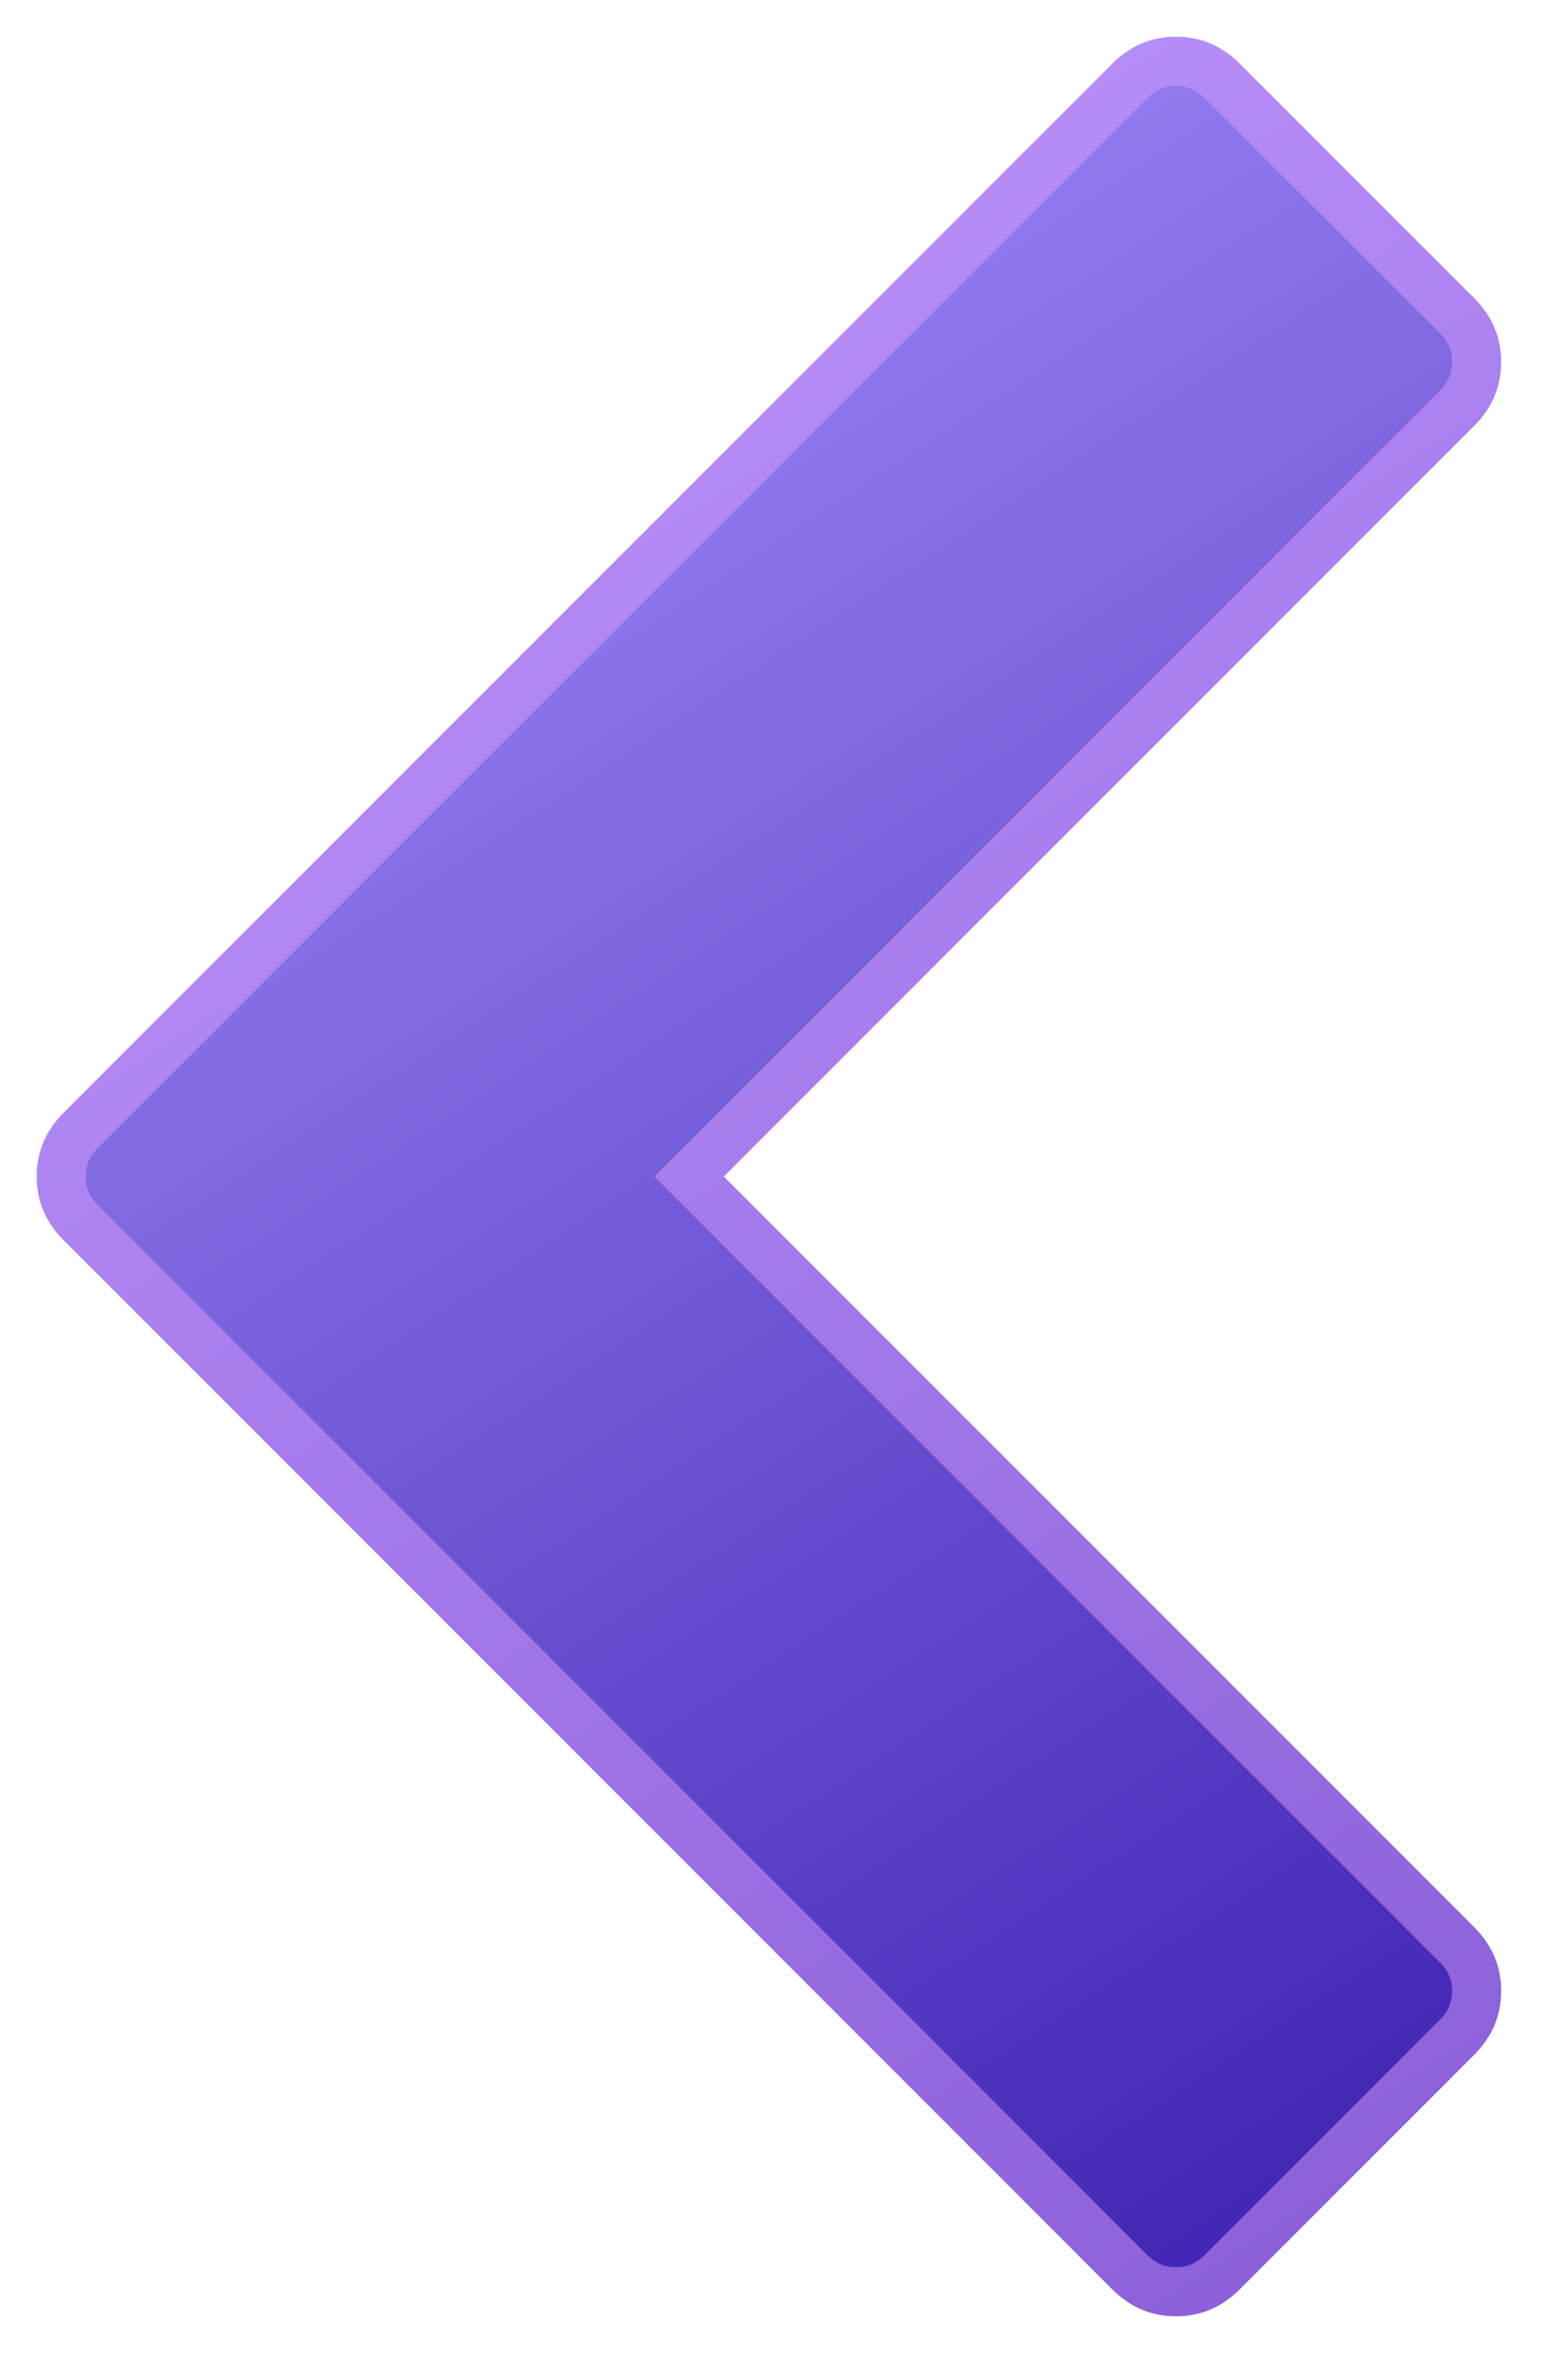
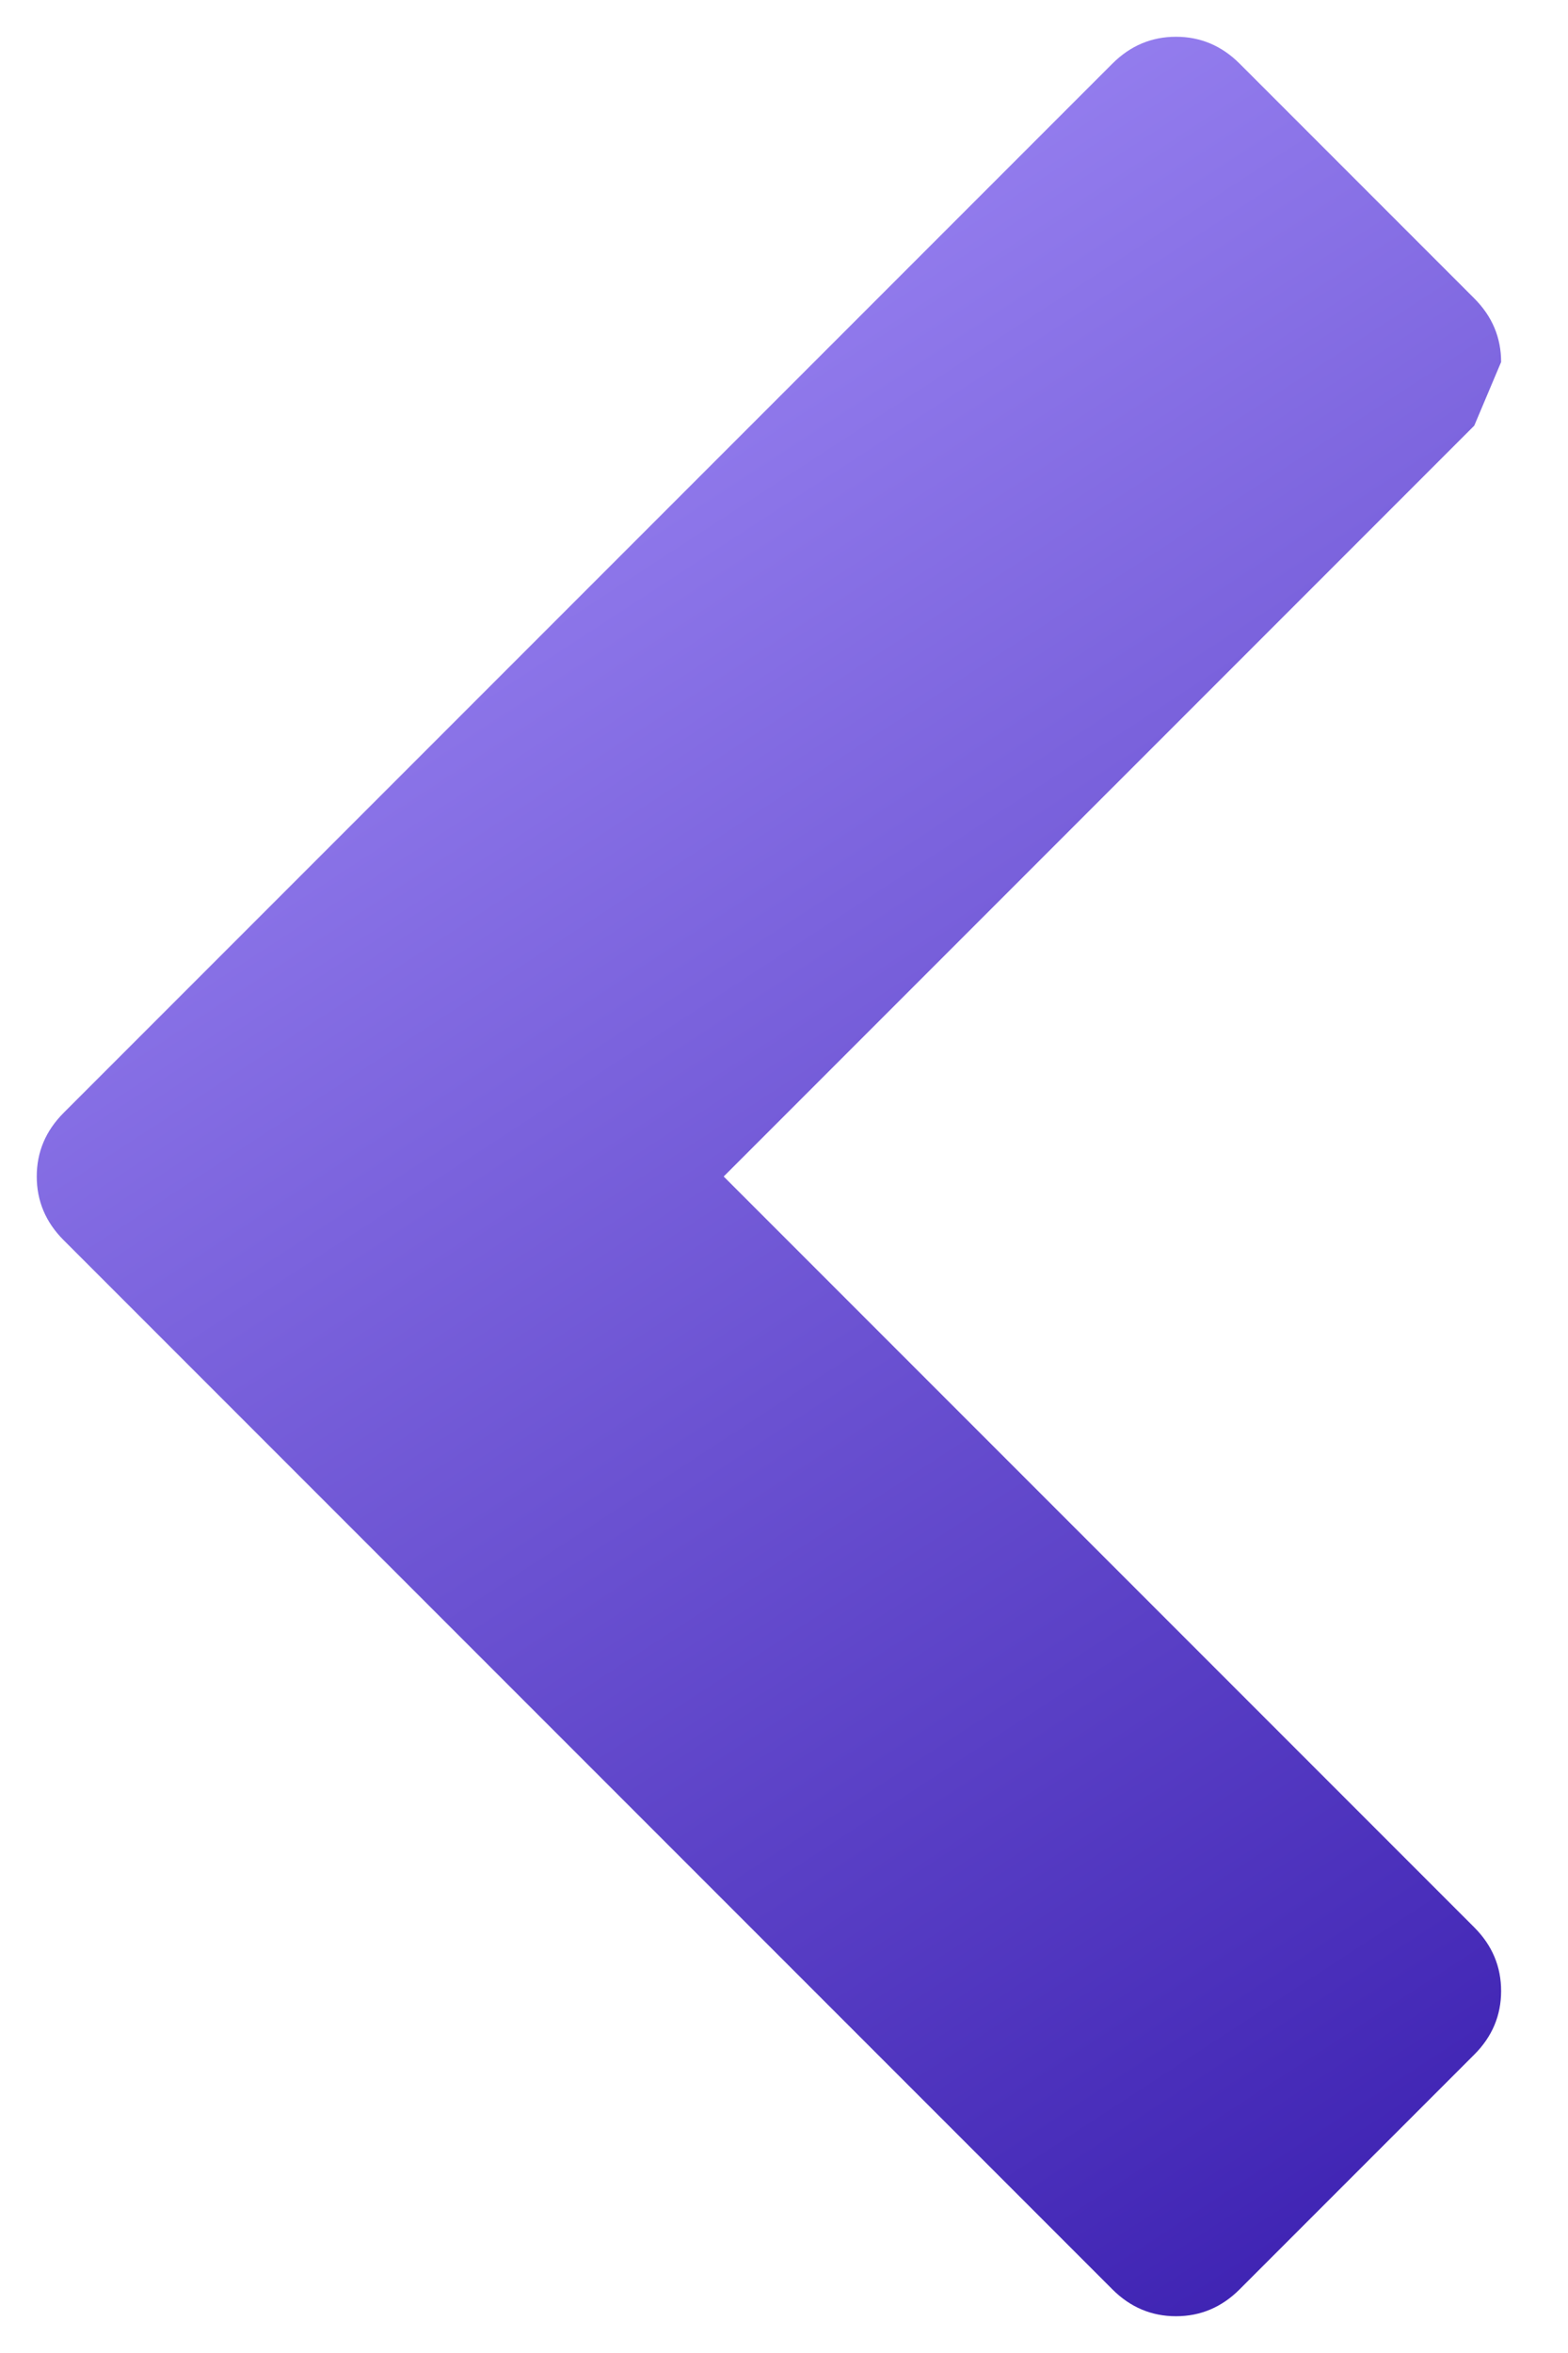
<svg xmlns="http://www.w3.org/2000/svg" width="32" height="48" viewBox="0 0 32 48" fill="none">
-   <path d="M30.087 8.683L14.769 24L30.087 39.317C30.452 39.683 30.635 40.115 30.635 40.615C30.635 41.115 30.452 41.548 30.087 41.913L25.298 46.702C24.933 47.067 24.5 47.25 24 47.25C23.5 47.25 23.067 47.067 22.702 46.702L1.298 25.298C0.933 24.933 0.75 24.5 0.75 24C0.75 23.5 0.933 23.067 1.298 22.702L22.702 1.298C23.067 0.933 23.5 0.75 24 0.75C24.5 0.75 24.933 0.933 25.298 1.298L30.087 6.087C30.452 6.452 30.635 6.885 30.635 7.385C30.635 7.885 30.452 8.317 30.087 8.683Z" fill="url(#paint0_linear_368_168)" />
-   <path d="M14.416 23.646L14.062 24L14.416 24.354L29.733 39.671C30.008 39.946 30.135 40.253 30.135 40.615C30.135 40.978 30.008 41.285 29.733 41.56L24.945 46.348C24.669 46.623 24.363 46.75 24 46.75C23.637 46.75 23.331 46.623 23.055 46.348L1.652 24.945C1.377 24.669 1.25 24.363 1.25 24C1.25 23.637 1.377 23.331 1.652 23.055L23.055 1.652C23.331 1.377 23.637 1.25 24 1.25C24.363 1.25 24.669 1.377 24.945 1.652L29.733 6.44C30.008 6.715 30.135 7.022 30.135 7.385C30.135 7.747 30.008 8.054 29.733 8.329L14.416 23.646Z" stroke="#D99FFF" stroke-opacity="0.5" />
+   <path d="M30.087 8.683L14.769 24L30.087 39.317C30.452 39.683 30.635 40.115 30.635 40.615C30.635 41.115 30.452 41.548 30.087 41.913L25.298 46.702C24.933 47.067 24.5 47.25 24 47.25C23.5 47.25 23.067 47.067 22.702 46.702L1.298 25.298C0.933 24.933 0.75 24.5 0.75 24C0.75 23.5 0.933 23.067 1.298 22.702L22.702 1.298C23.067 0.933 23.5 0.75 24 0.75C24.5 0.75 24.933 0.933 25.298 1.298L30.087 6.087C30.452 6.452 30.635 6.885 30.635 7.385Z" fill="url(#paint0_linear_368_168)" />
  <defs>
    <linearGradient id="paint0_linear_368_168" x1="1" y1="1" x2="31" y2="47" gradientUnits="userSpaceOnUse">
      <stop stop-color="#AC97FF" />
      <stop offset="1" stop-color="#391DAF" />
    </linearGradient>
  </defs>
</svg>